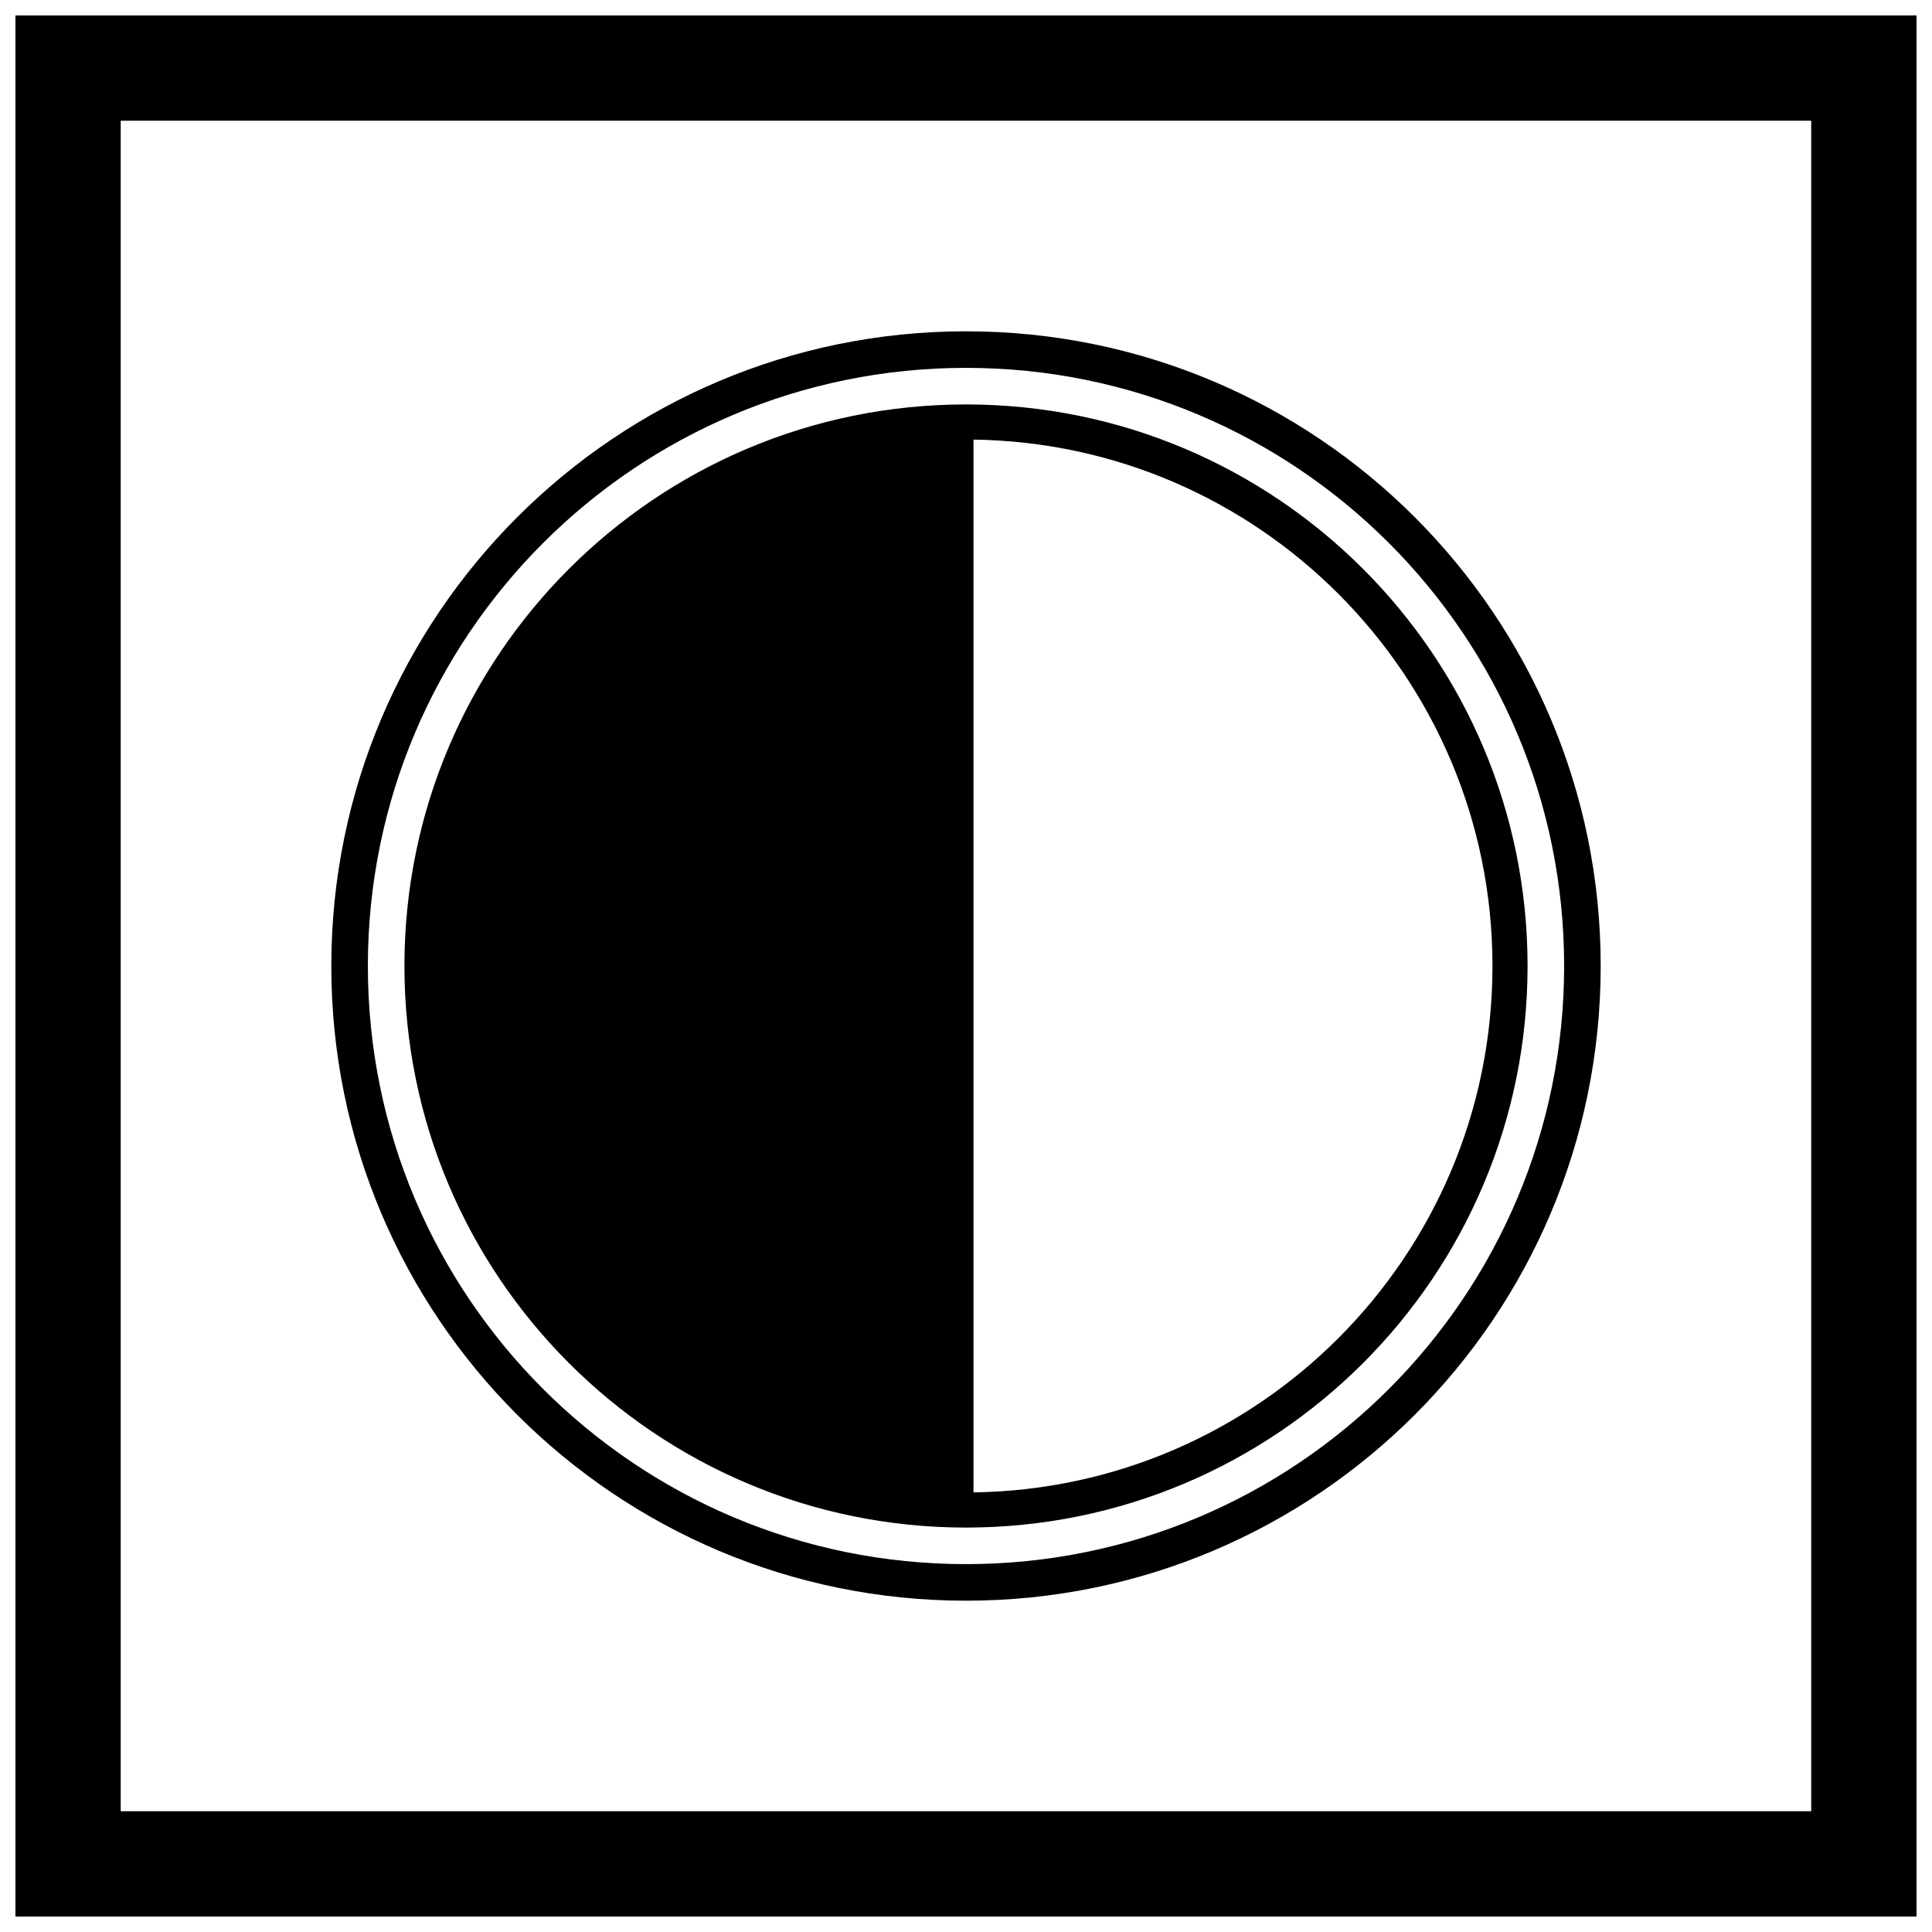
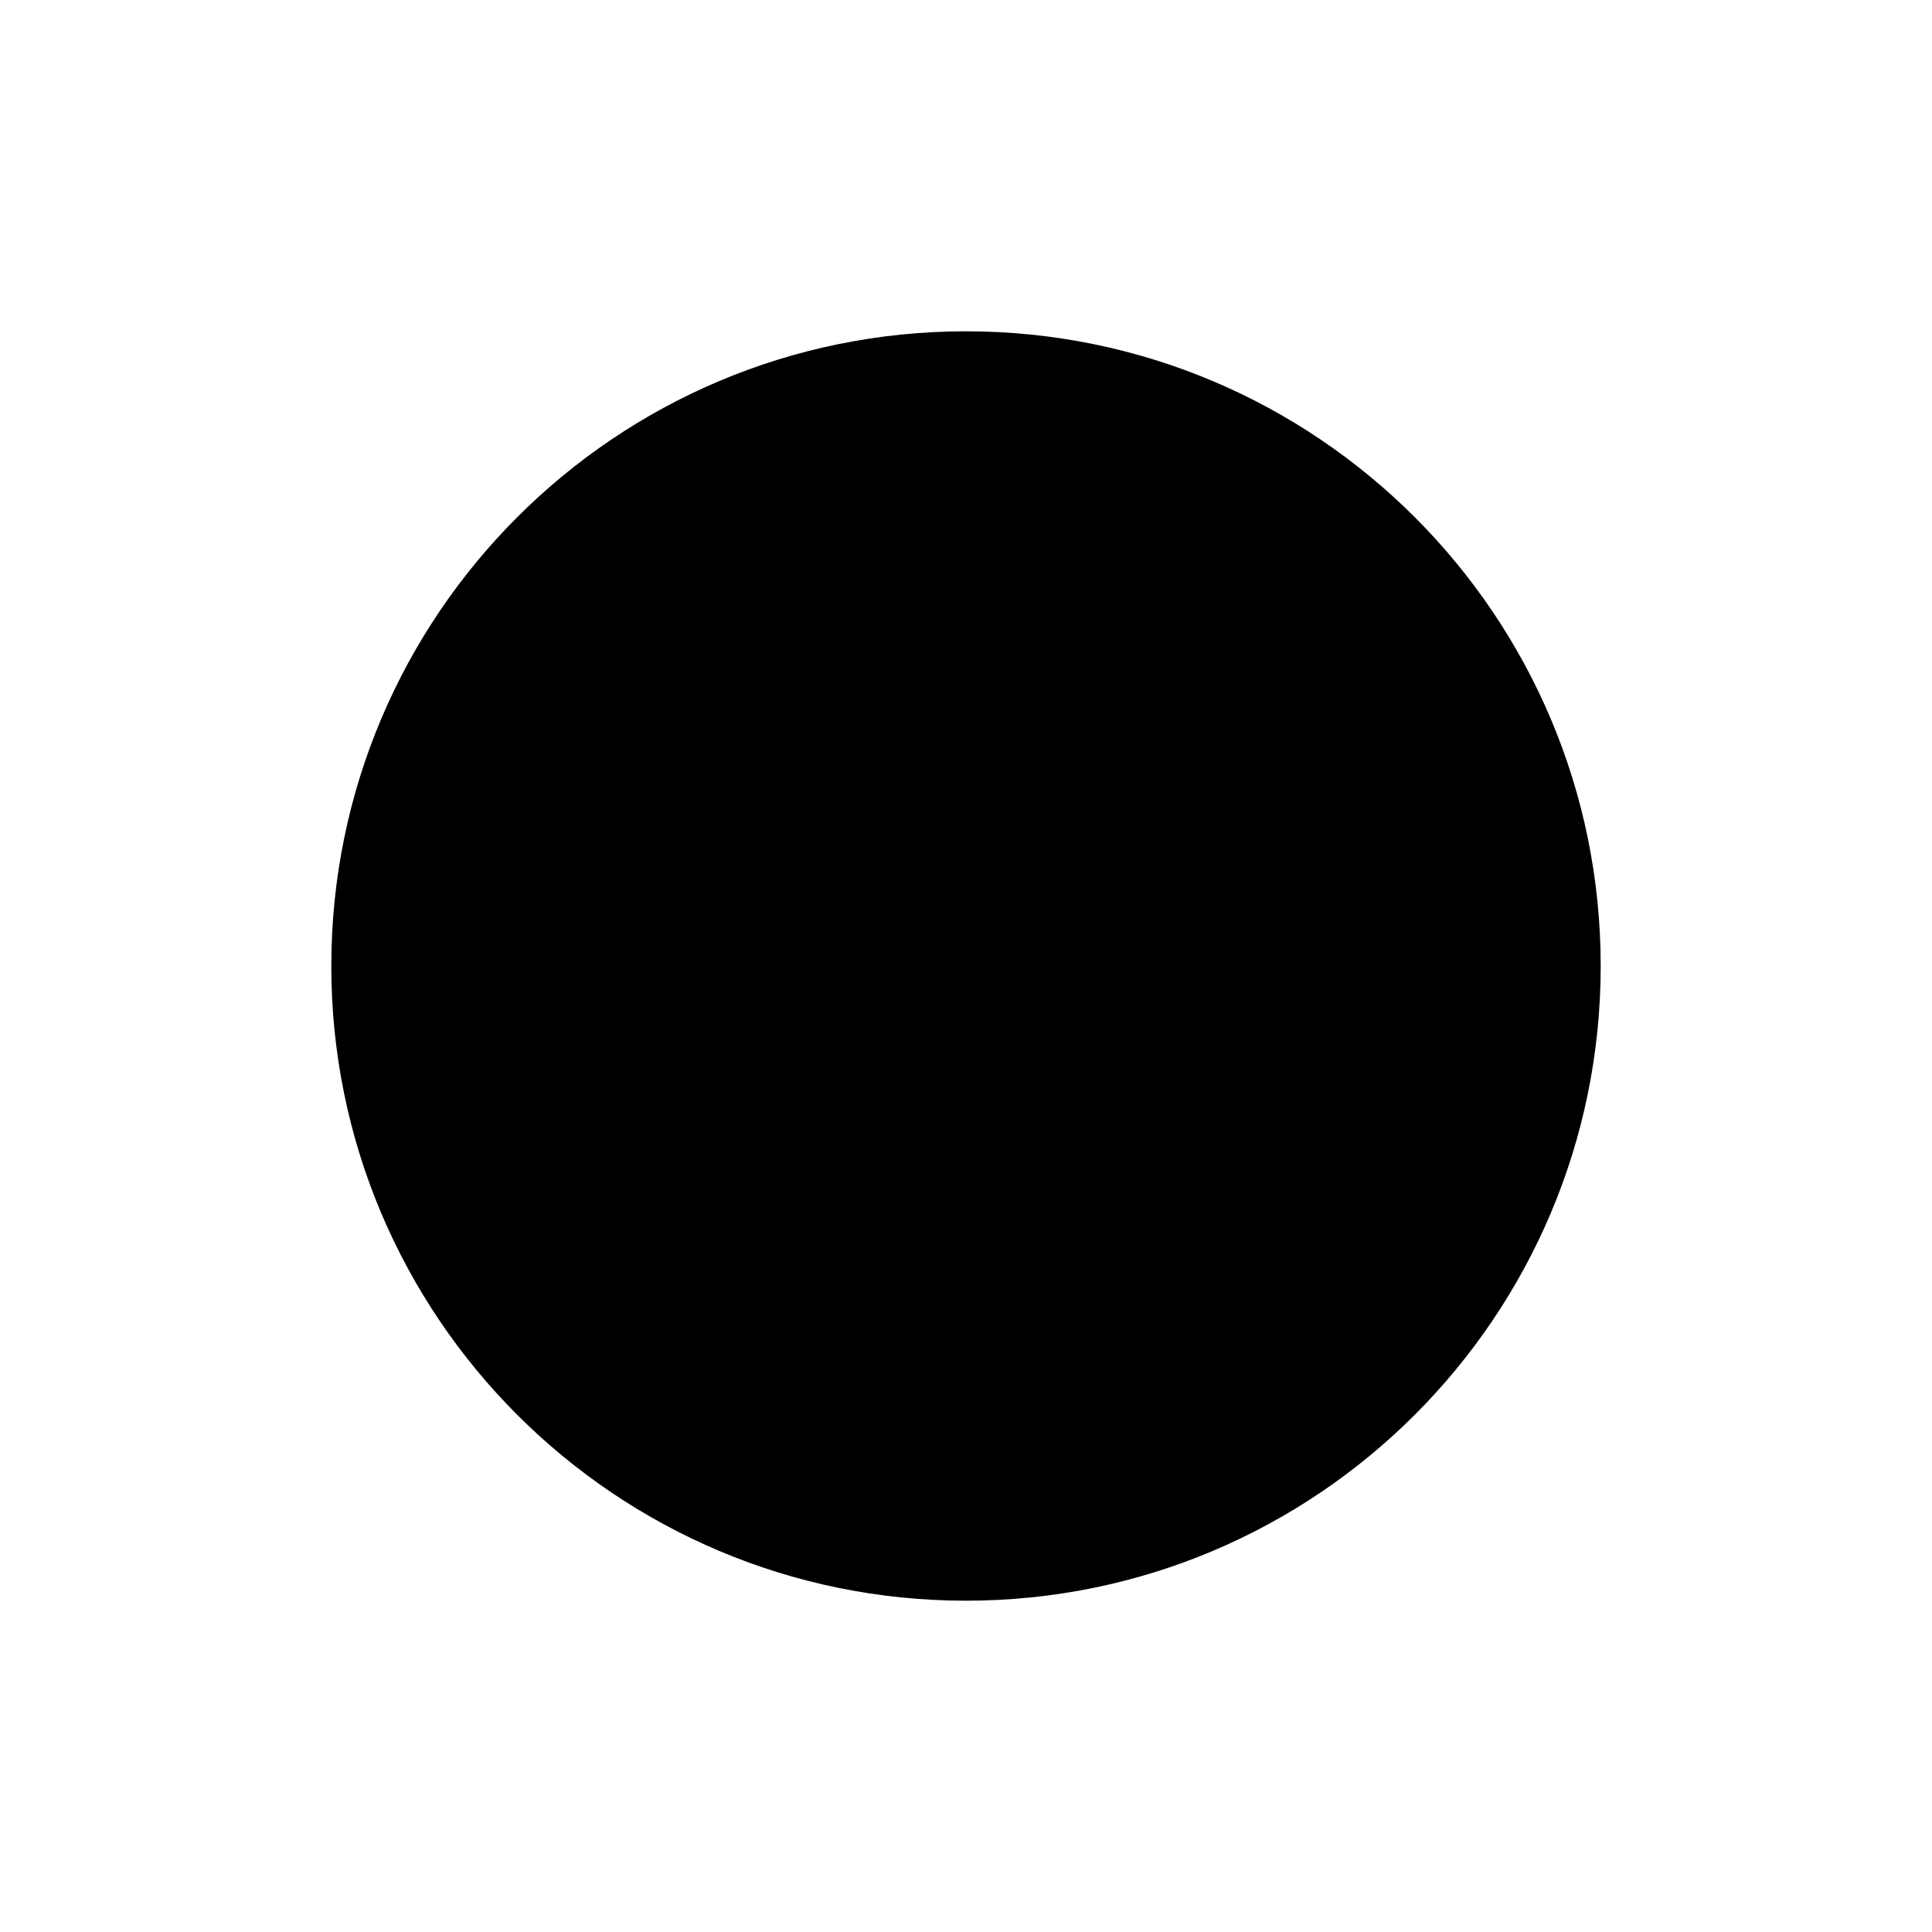
<svg xmlns="http://www.w3.org/2000/svg" width="800px" height="800px" version="1.1" viewBox="144 144 512 512">
  <defs>
    <clipPath id="a">
      <path d="m148.09 148.09h503.81v503.81h-503.81z" />
    </clipPath>
  </defs>
  <g clip-path="url(#a)">
-     <path d="m148.09 148.09h503.81v503.81h-503.81zm27.902 27.902h448v448h-448z" fill-rule="evenodd" />
-   </g>
+     </g>
  <path d="m400 251.18c41.094 0 78.301 16.656 105.23 43.59 26.93 26.93 43.59 64.137 43.59 105.23s-16.656 78.301-43.59 105.23c-26.93 26.93-64.137 43.59-105.23 43.59s-78.301-16.656-105.23-43.59c-26.93-26.93-43.59-64.137-43.59-105.23s16.656-78.301 43.59-105.23c26.93-26.93 64.137-43.59 105.23-43.59zm1.988 288.32c37.738-0.527 71.855-16.035 96.668-40.848 25.246-25.246 40.863-60.125 40.863-98.652s-15.617-73.406-40.863-98.652c-24.812-24.812-58.93-40.324-96.668-40.848v279z" />
-   <path d="m400 231.8c92.891 0 168.2 75.305 168.2 168.2s-75.305 168.2-168.2 168.2-168.2-75.305-168.2-168.2 75.305-168.2 168.2-168.2zm0 9.688c87.539 0 158.51 70.965 158.51 158.51 0 87.539-70.965 158.51-158.51 158.51-87.539 0-158.51-70.965-158.51-158.51 0-87.539 70.965-158.51 158.51-158.51z" fill-rule="evenodd" />
+   <path d="m400 231.8c92.891 0 168.2 75.305 168.2 168.2s-75.305 168.2-168.2 168.2-168.2-75.305-168.2-168.2 75.305-168.2 168.2-168.2zm0 9.688z" fill-rule="evenodd" />
</svg>